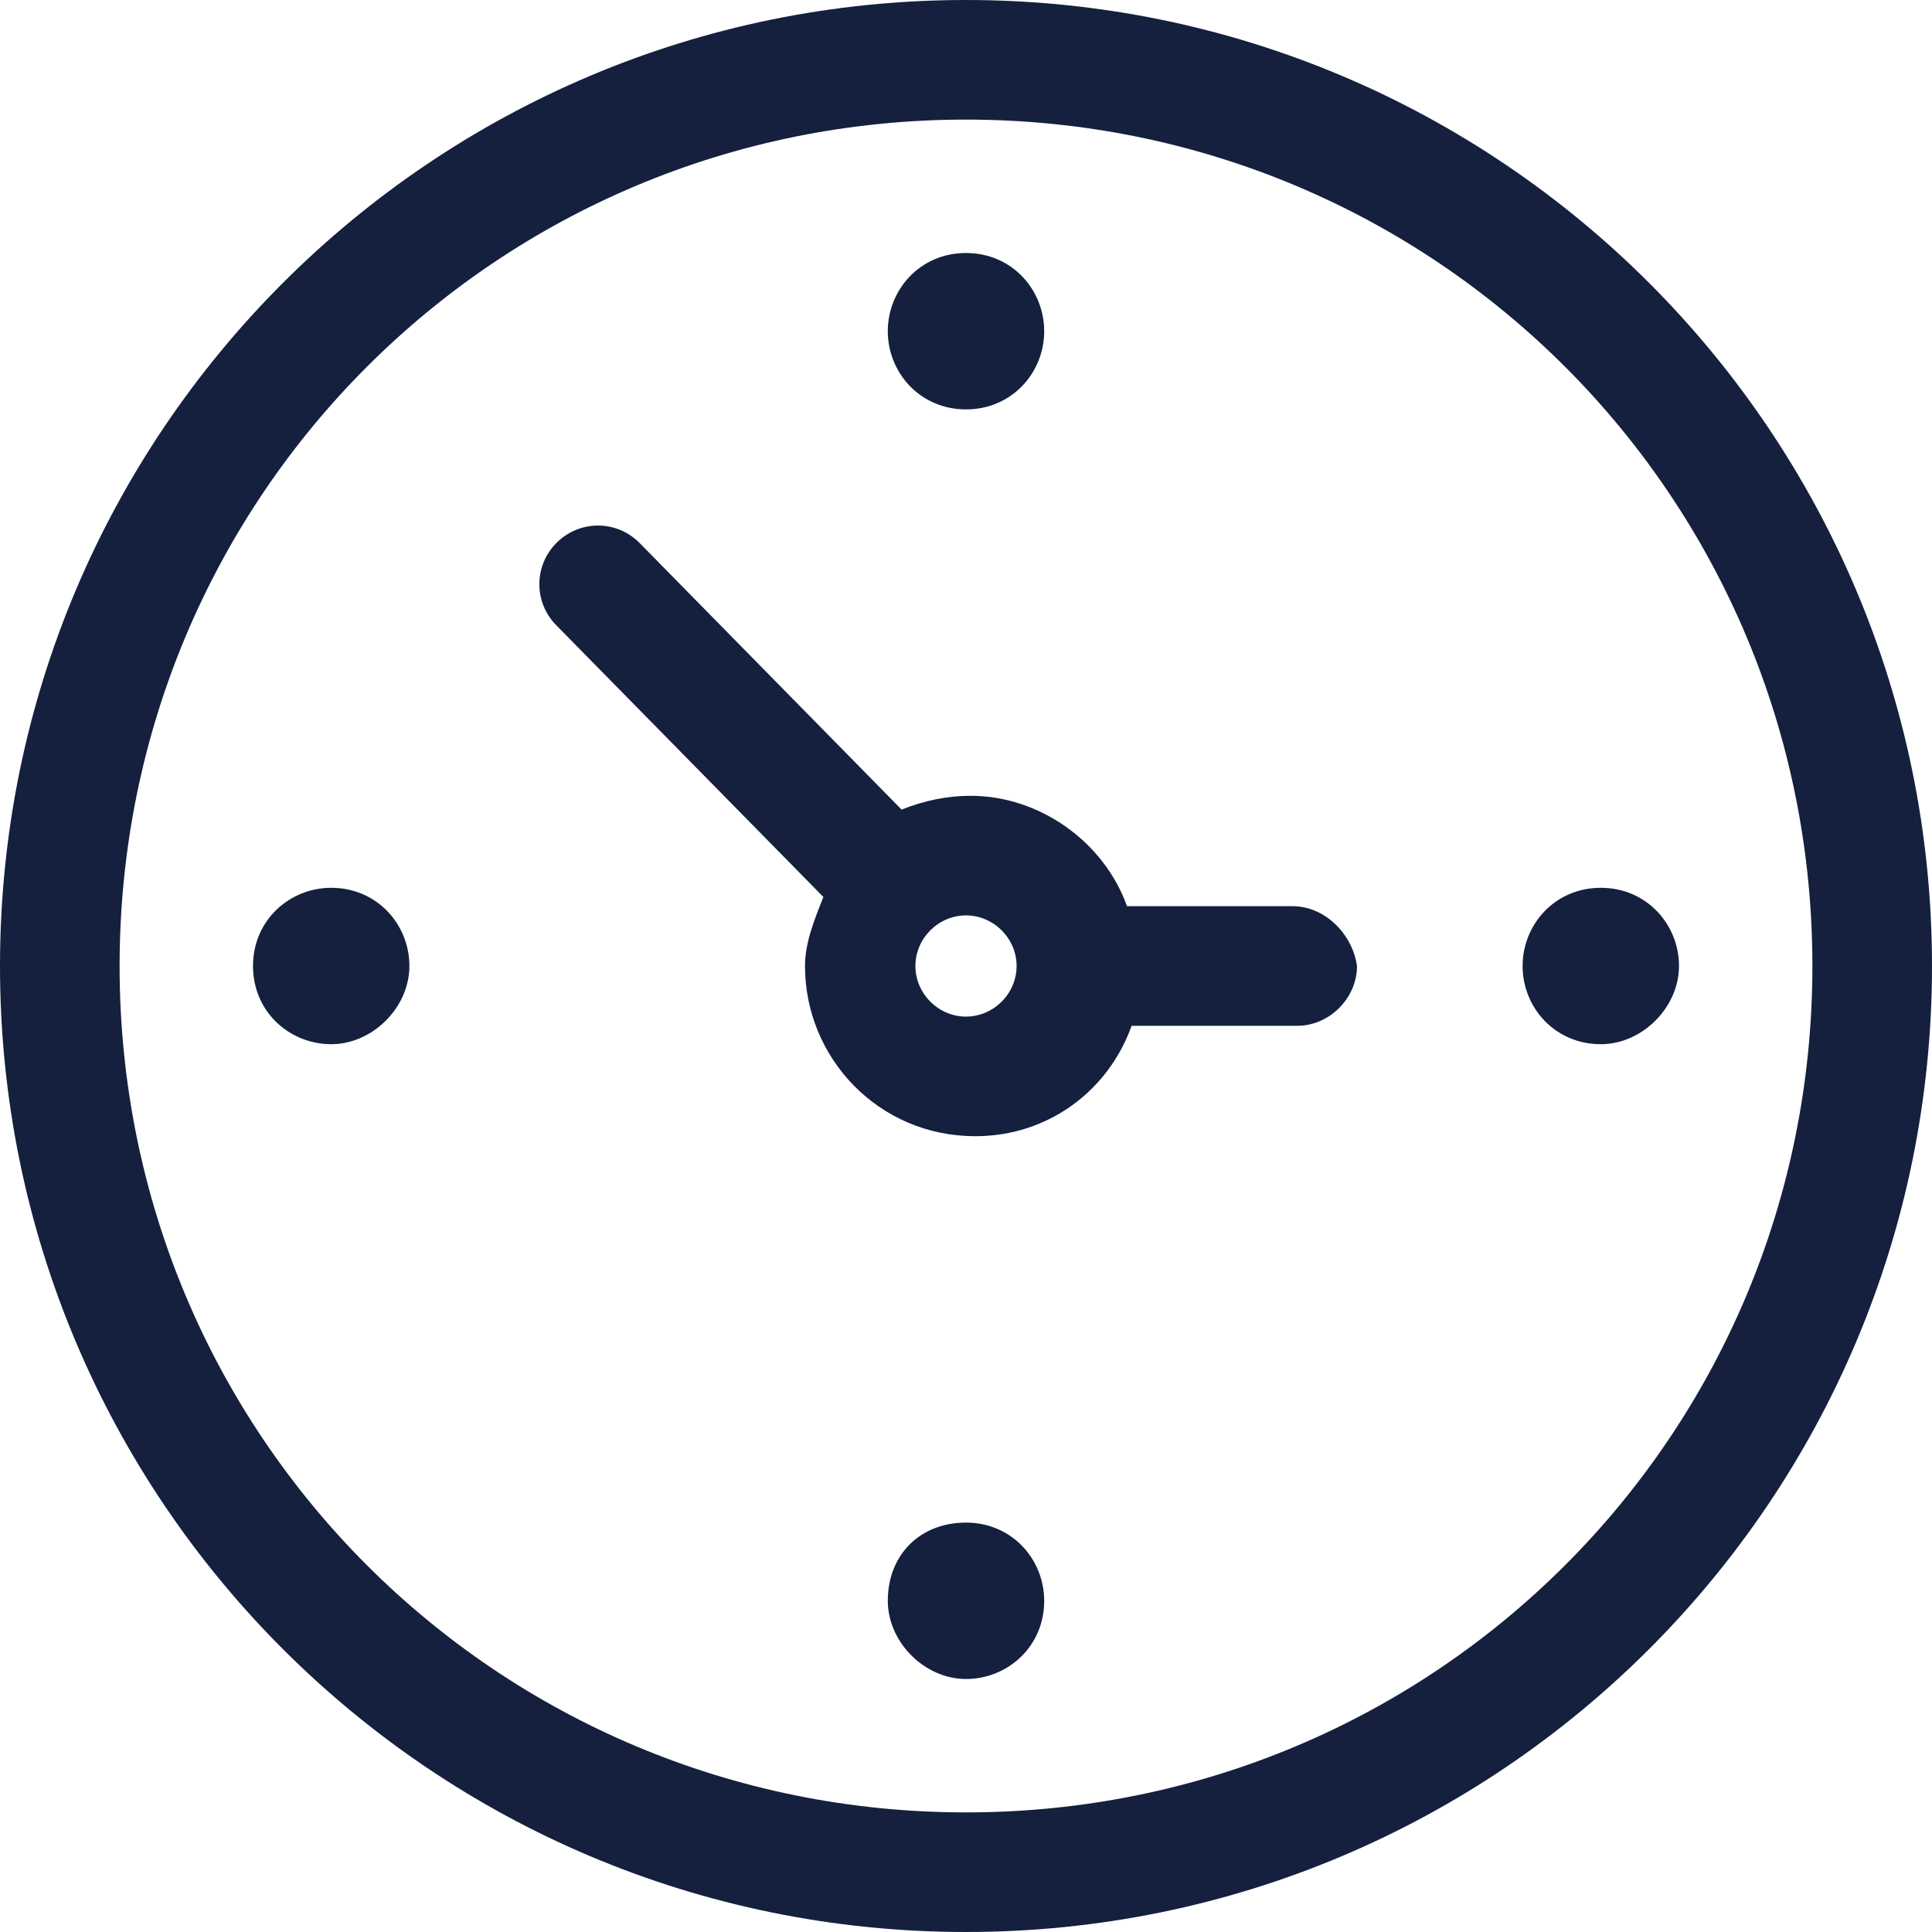
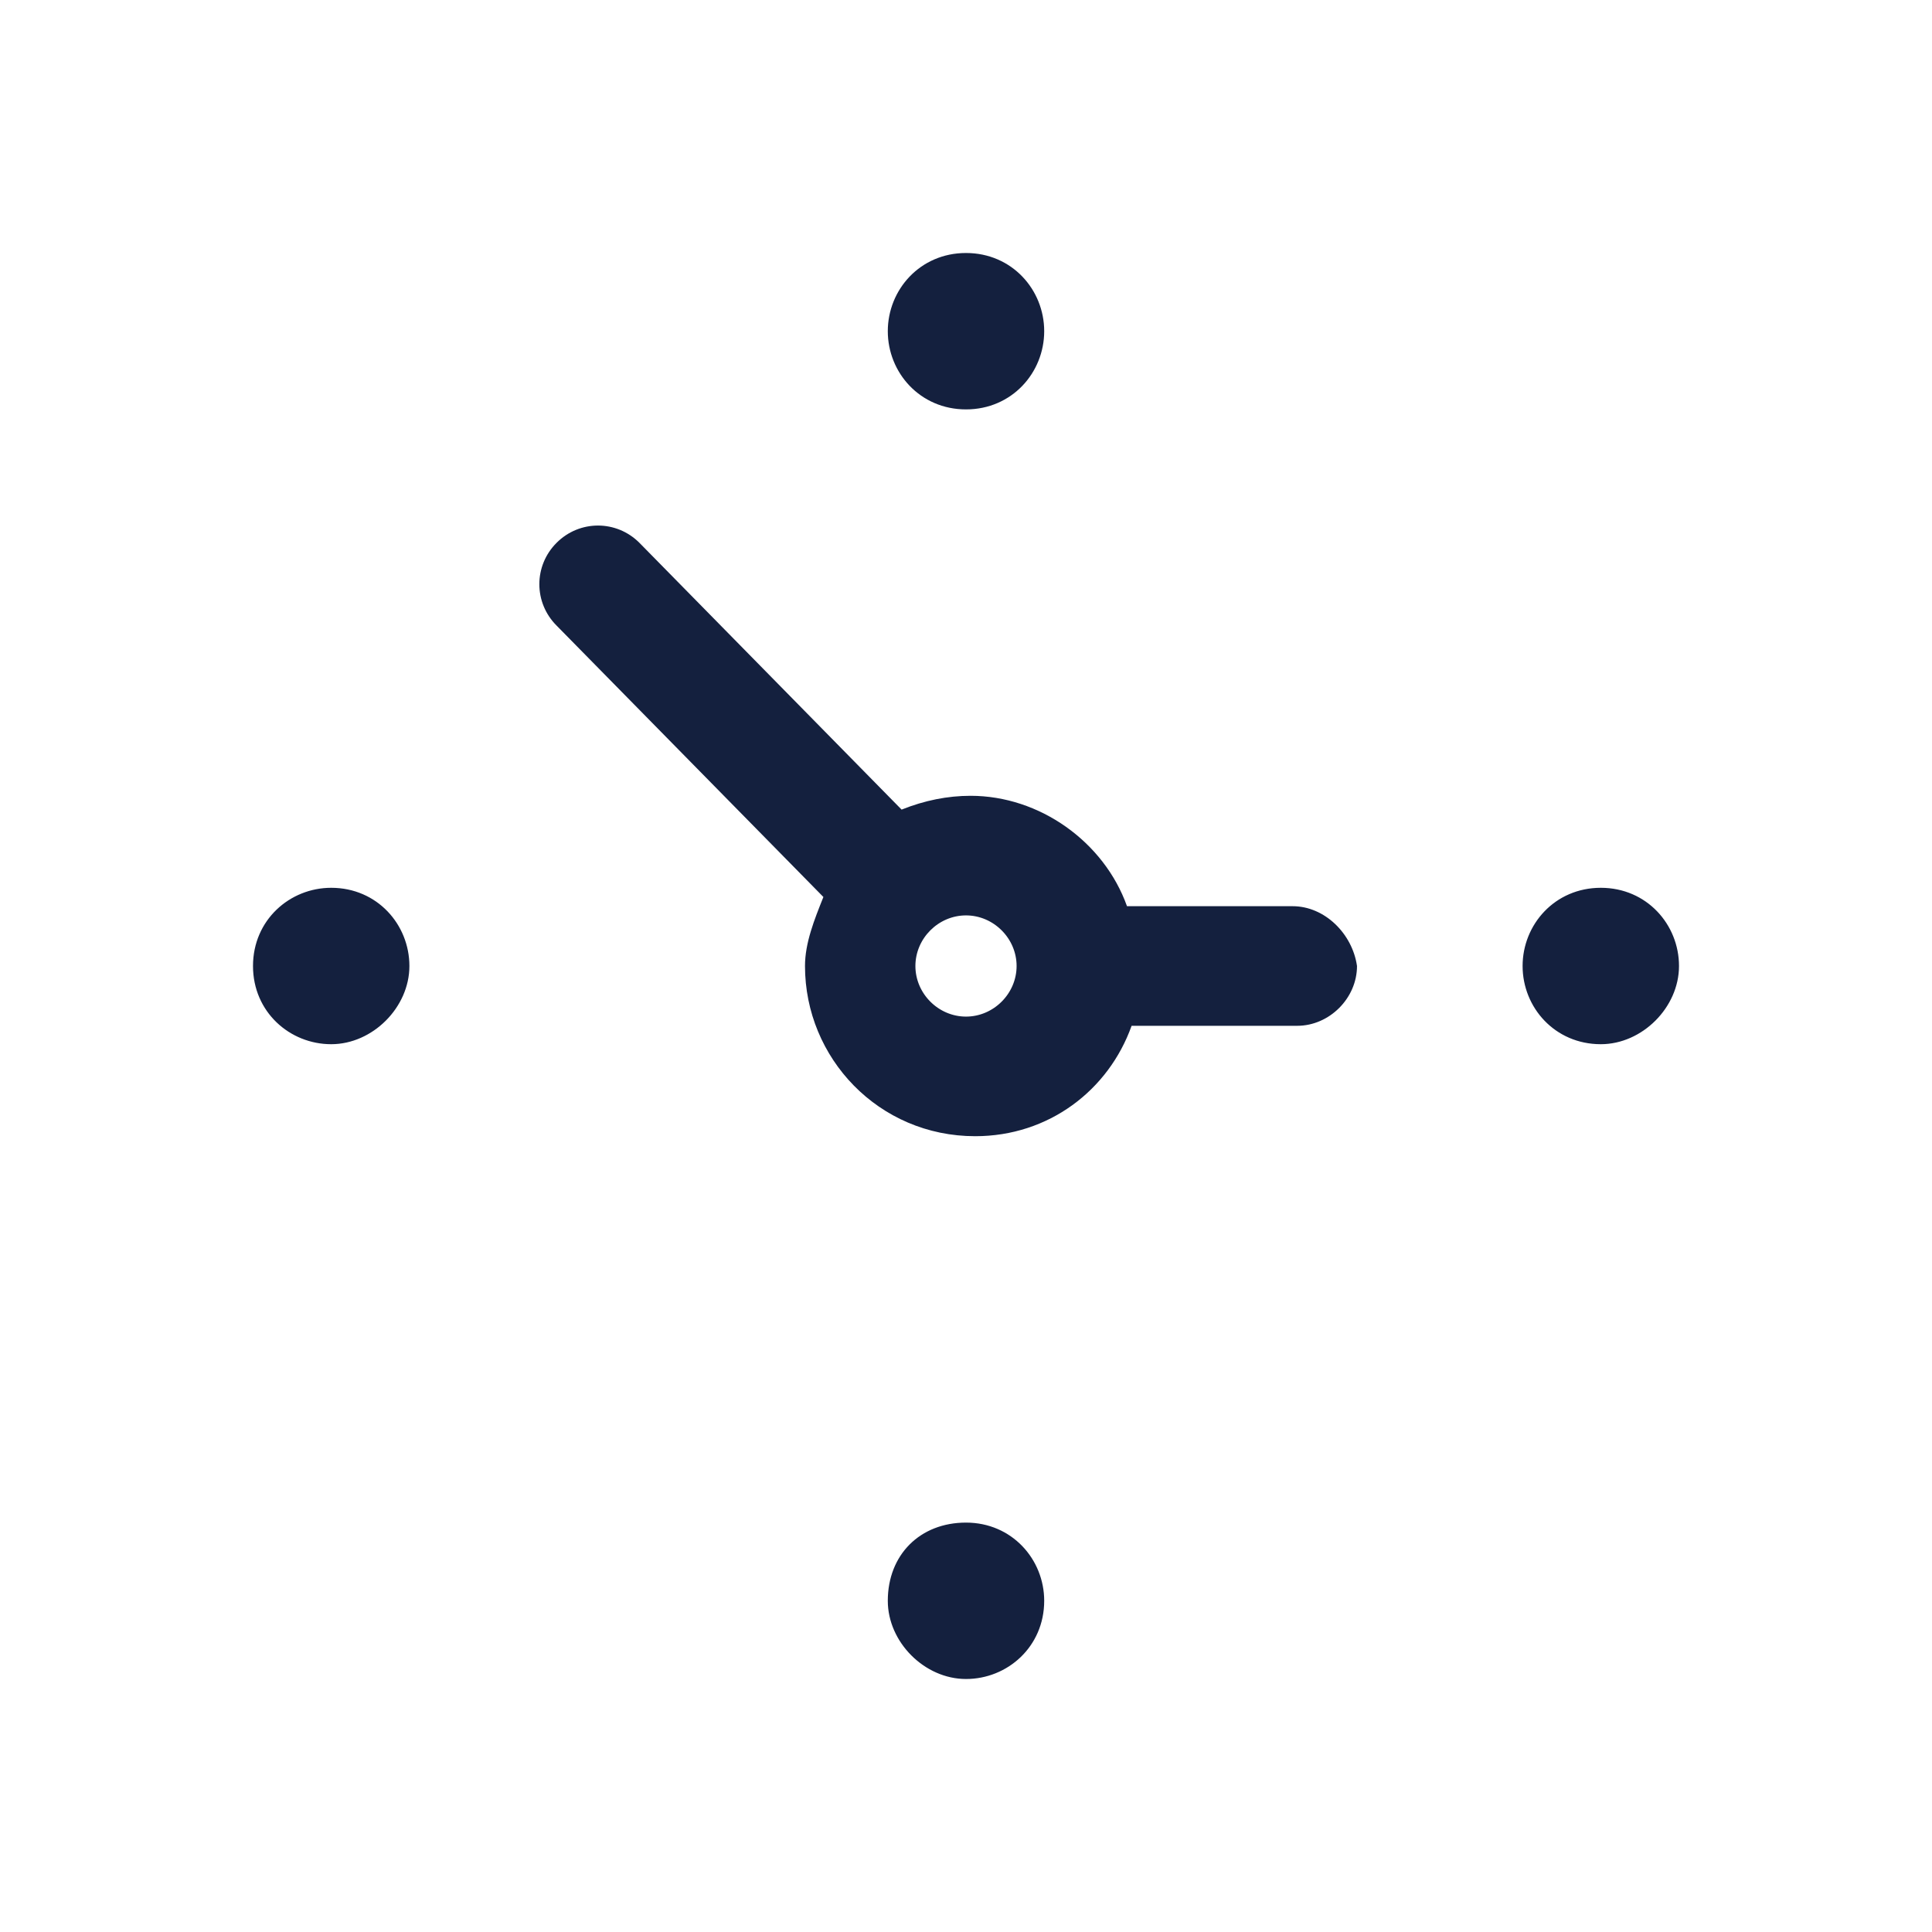
<svg xmlns="http://www.w3.org/2000/svg" aria-hidden="true" focusable="false" version="1.1" x="0px" y="0px" viewBox="0 0 42 42" style="enable-background:new 0 0 42 42;" xml:space="preserve" width="50" height="50">
  <style type="text/css">
	.st0{fill-rule:evenodd;clip-rule:evenodd;fill:#14203E;}
</style>
  <g transform="translate(-64 -22)">
    <g transform="translate(64 22)">
-       <path class="st0" d="M21,39.4C10.8,39.4,2.6,31.2,2.6,21S10.8,2.6,21,2.6S39.4,10.8,39.4,21S31.2,39.4,21,39.4 M21,0    C9.4,0,0,9.4,0,21s9.4,21,21,21s21-9.4,21-21S32.6,0,21,0" fill="#14203E" />
      <path class="st0" d="M21,22.1c-0.6,0-1.1-0.5-1.1-1.1s0.5-1.1,1.1-1.1s1.1,0.5,1.1,1.1S21.6,22.1,21,22.1 M28.1,19.7h-3.6    c-0.5-1.4-1.9-2.4-3.4-2.4c-0.5,0-1,0.1-1.5,0.3l-5.7-5.8c-0.5-0.5-1.3-0.5-1.8,0s-0.5,1.3,0,1.8l5.8,5.9c-0.2,0.5-0.4,1-0.4,1.5    c0,2,1.6,3.7,3.7,3.7c1.6,0,2.9-1,3.4-2.4h3.6c0.7,0,1.3-0.6,1.3-1.3C29.4,20.3,28.8,19.7,28.1,19.7 M21,5.5c1,0,1.7,0.8,1.7,1.7    S22,8.9,21,8.9s-1.7-0.8-1.7-1.7S20,5.5,21,5.5 M7.2,19.3c1,0,1.7,0.8,1.7,1.7s-0.8,1.7-1.7,1.7S5.5,22,5.5,21S6.3,19.3,7.2,19.3     M21,33.1c1,0,1.7,0.8,1.7,1.7c0,1-0.8,1.7-1.7,1.7s-1.7-0.8-1.7-1.7C19.3,33.8,20,33.1,21,33.1 M34.8,19.3c1,0,1.7,0.8,1.7,1.7    s-0.8,1.7-1.7,1.7c-1,0-1.7-0.8-1.7-1.7S33.8,19.3,34.8,19.3" fill="#14203E" />
    </g>
  </g>
</svg>